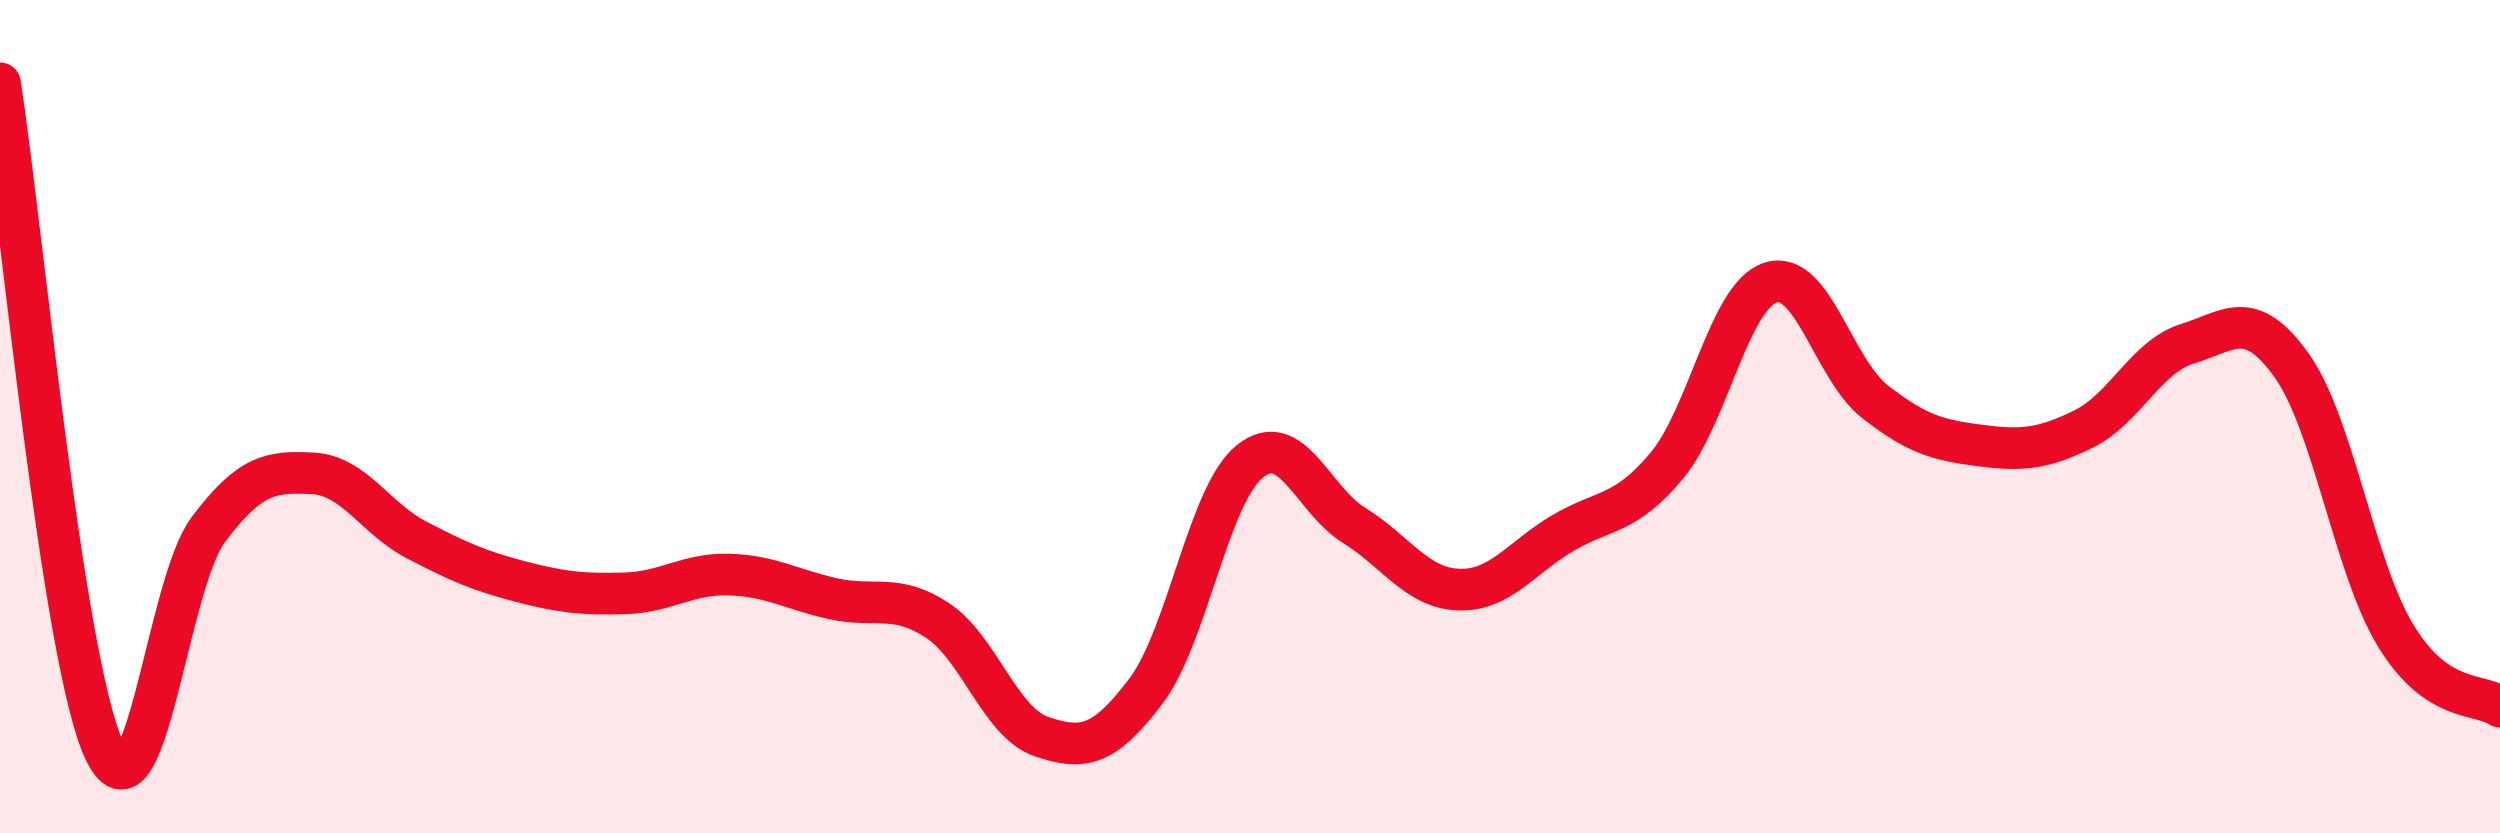
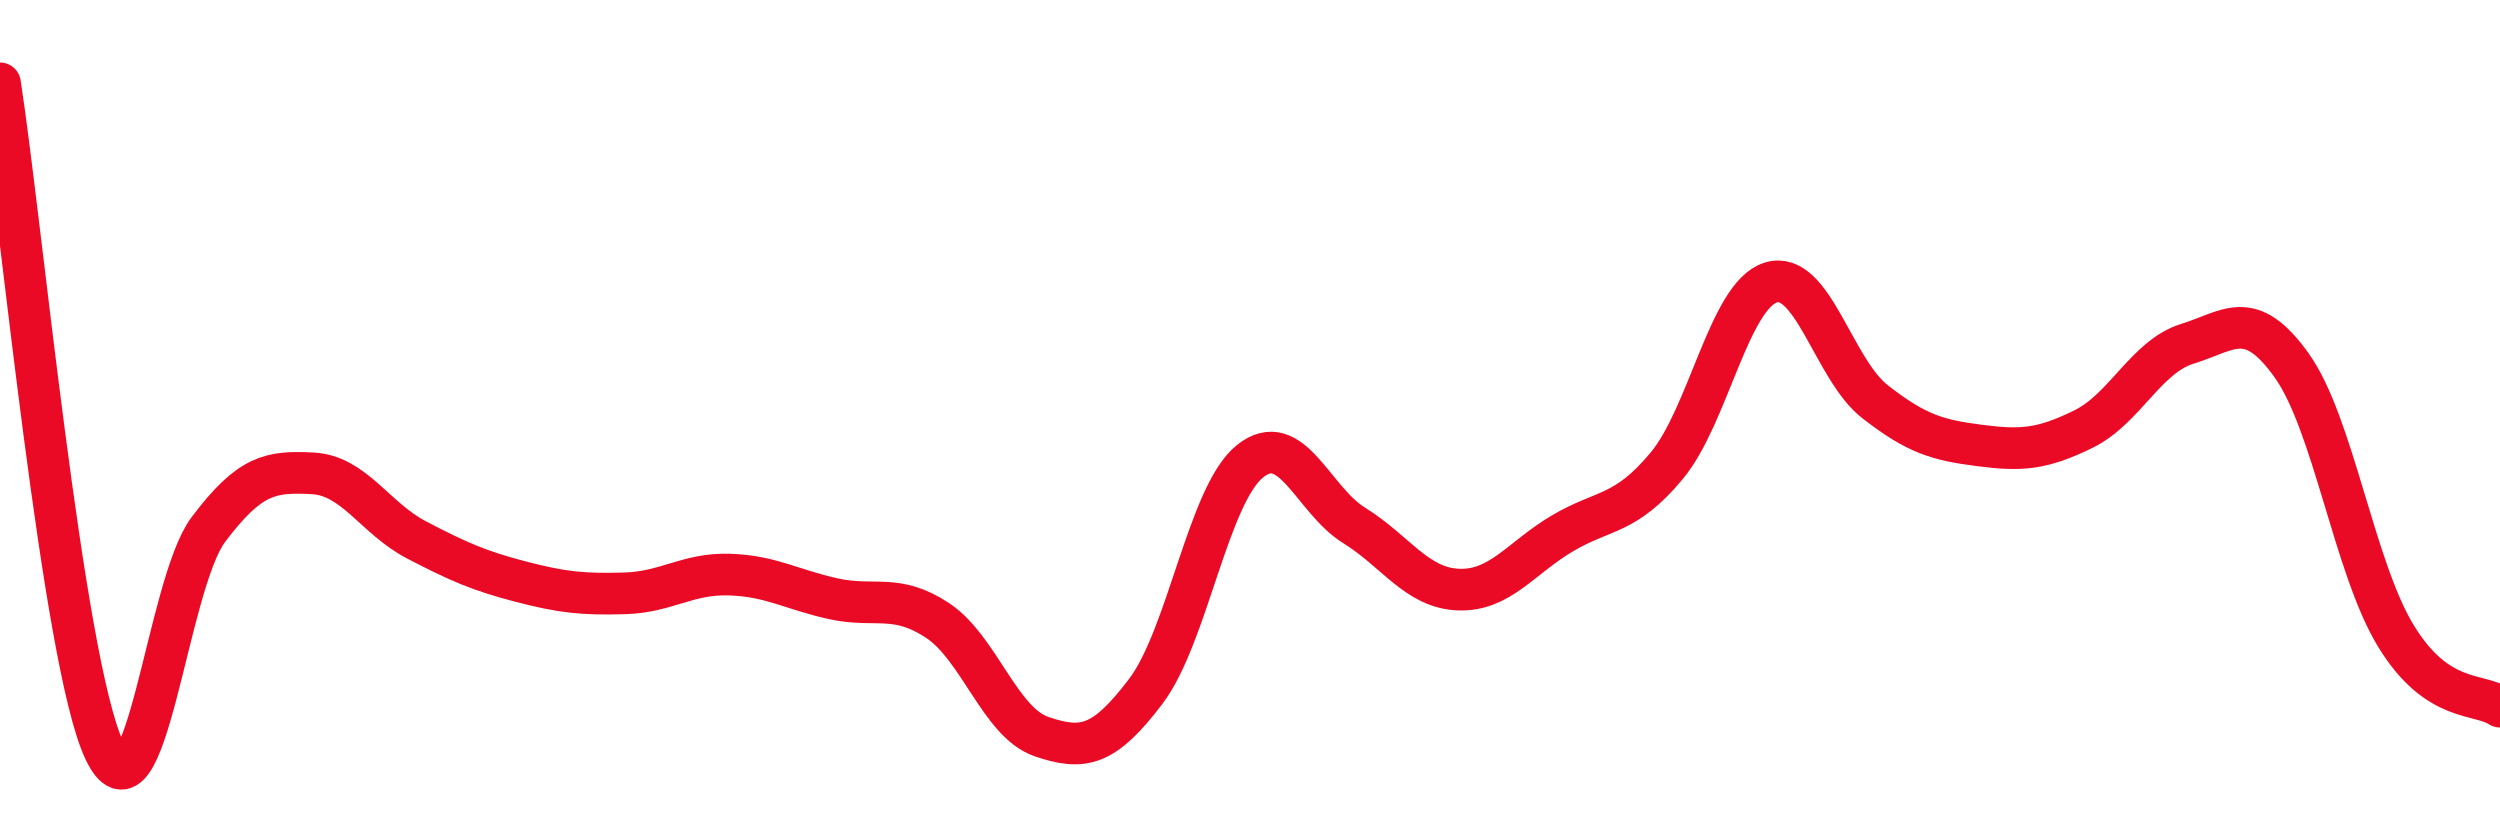
<svg xmlns="http://www.w3.org/2000/svg" width="60" height="20" viewBox="0 0 60 20">
-   <path d="M 0,2 C 0.5,5.2 1.5,15.86 2.5,18 C 3.5,20.14 4,14.04 5,12.71 C 6,11.38 6.5,11.31 7.5,11.36 C 8.5,11.41 9,12.44 10,12.96 C 11,13.48 11.5,13.7 12.5,13.96 C 13.5,14.22 14,14.27 15,14.24 C 16,14.21 16.5,13.76 17.5,13.79 C 18.5,13.82 19,14.15 20,14.37 C 21,14.59 21.5,14.23 22.5,14.89 C 23.5,15.55 24,17.34 25,17.68 C 26,18.02 26.5,17.91 27.5,16.59 C 28.5,15.27 29,11.87 30,11.07 C 31,10.27 31.5,11.99 32.5,12.61 C 33.5,13.23 34,14.11 35,14.15 C 36,14.19 36.5,13.39 37.5,12.8 C 38.5,12.21 39,12.38 40,11.18 C 41,9.98 41.5,7.09 42.5,6.78 C 43.5,6.47 44,8.86 45,9.64 C 46,10.42 46.5,10.56 47.5,10.69 C 48.5,10.82 49,10.79 50,10.3 C 51,9.81 51.5,8.56 52.5,8.25 C 53.5,7.94 54,7.37 55,8.77 C 56,10.17 56.5,13.62 57.5,15.26 C 58.5,16.9 59.5,16.62 60,16.96L60 20L0 20Z" fill="#EB0A25" opacity="0.1" stroke-linecap="round" stroke-linejoin="round" />
  <path d="M 0,2 C 0.5,5.2 1.5,15.86 2.5,18 C 3.5,20.14 4,14.04 5,12.71 C 6,11.38 6.5,11.31 7.5,11.36 C 8.5,11.41 9,12.44 10,12.96 C 11,13.48 11.5,13.7 12.5,13.96 C 13.5,14.22 14,14.27 15,14.24 C 16,14.21 16.5,13.76 17.5,13.79 C 18.5,13.82 19,14.15 20,14.37 C 21,14.59 21.5,14.23 22.5,14.89 C 23.5,15.55 24,17.34 25,17.68 C 26,18.02 26.5,17.91 27.5,16.59 C 28.5,15.27 29,11.87 30,11.07 C 31,10.27 31.5,11.99 32.5,12.61 C 33.5,13.23 34,14.11 35,14.15 C 36,14.19 36.5,13.39 37.5,12.8 C 38.5,12.21 39,12.38 40,11.18 C 41,9.98 41.5,7.09 42.5,6.78 C 43.5,6.47 44,8.86 45,9.64 C 46,10.42 46.5,10.56 47.5,10.69 C 48.5,10.82 49,10.79 50,10.3 C 51,9.81 51.5,8.56 52.5,8.25 C 53.5,7.94 54,7.37 55,8.77 C 56,10.17 56.5,13.62 57.5,15.26 C 58.5,16.9 59.5,16.62 60,16.96" stroke="#EB0A25" stroke-width="1" fill="none" stroke-linecap="round" stroke-linejoin="round" />
</svg>